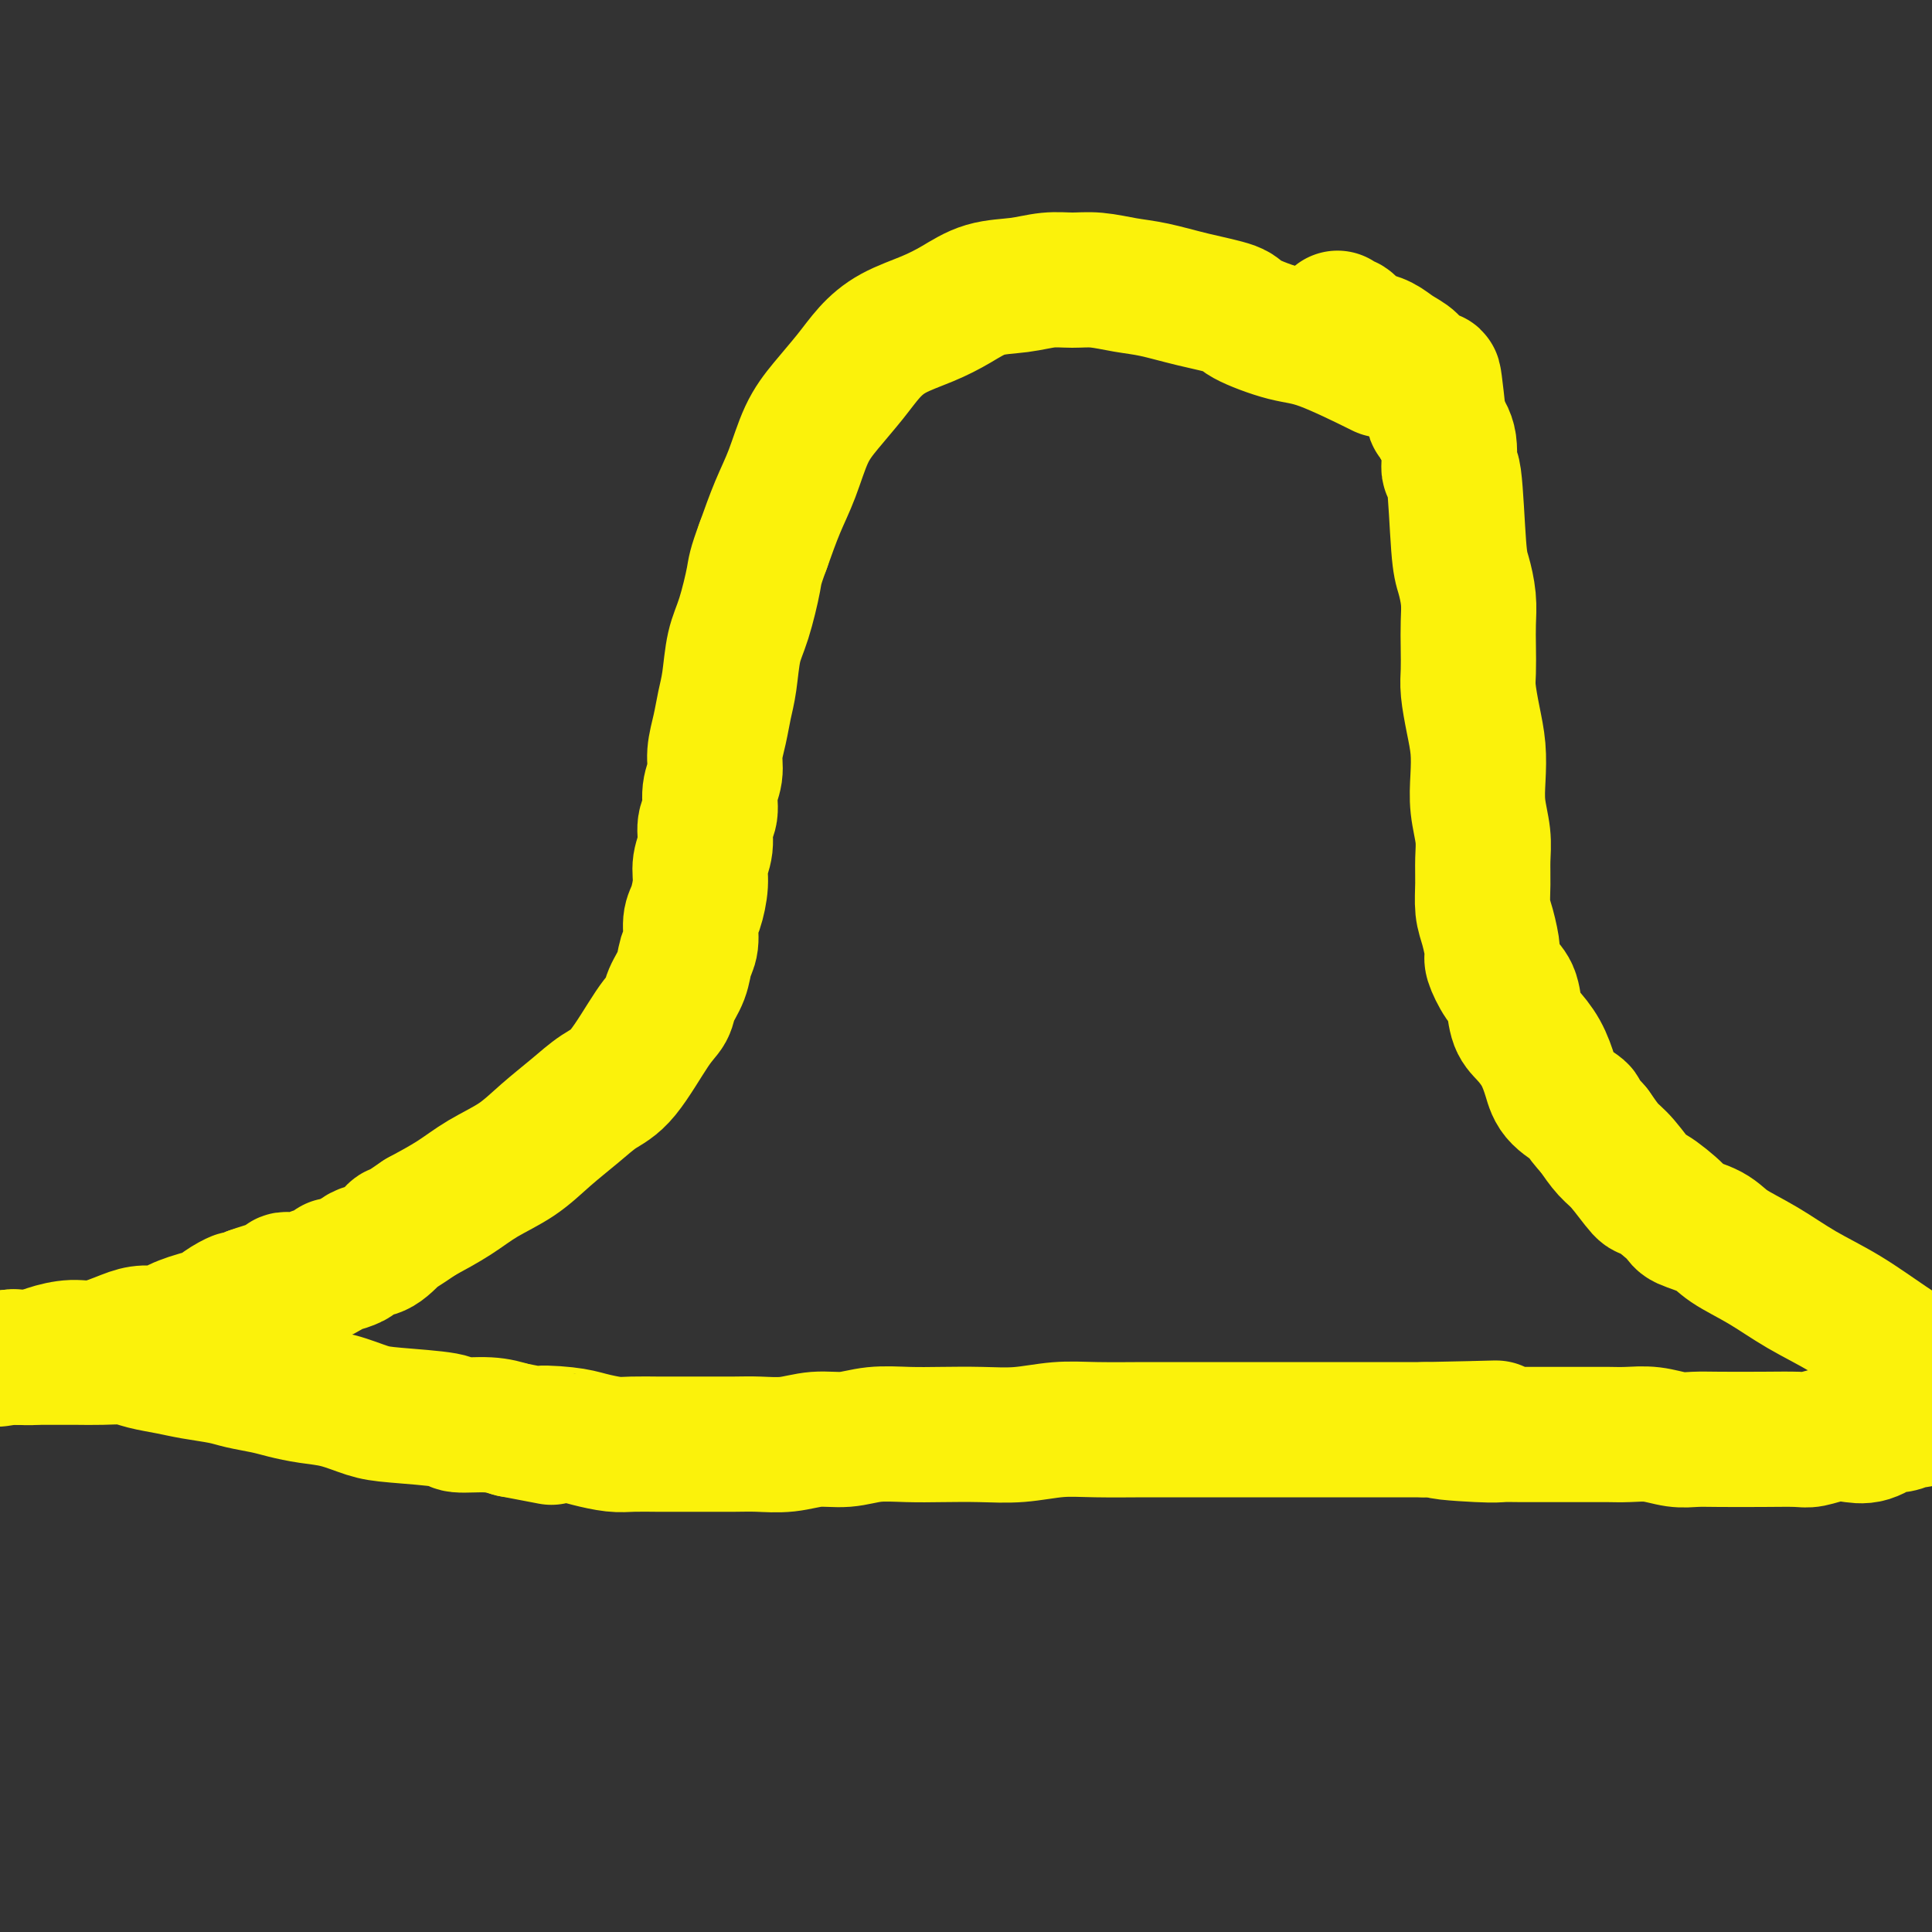
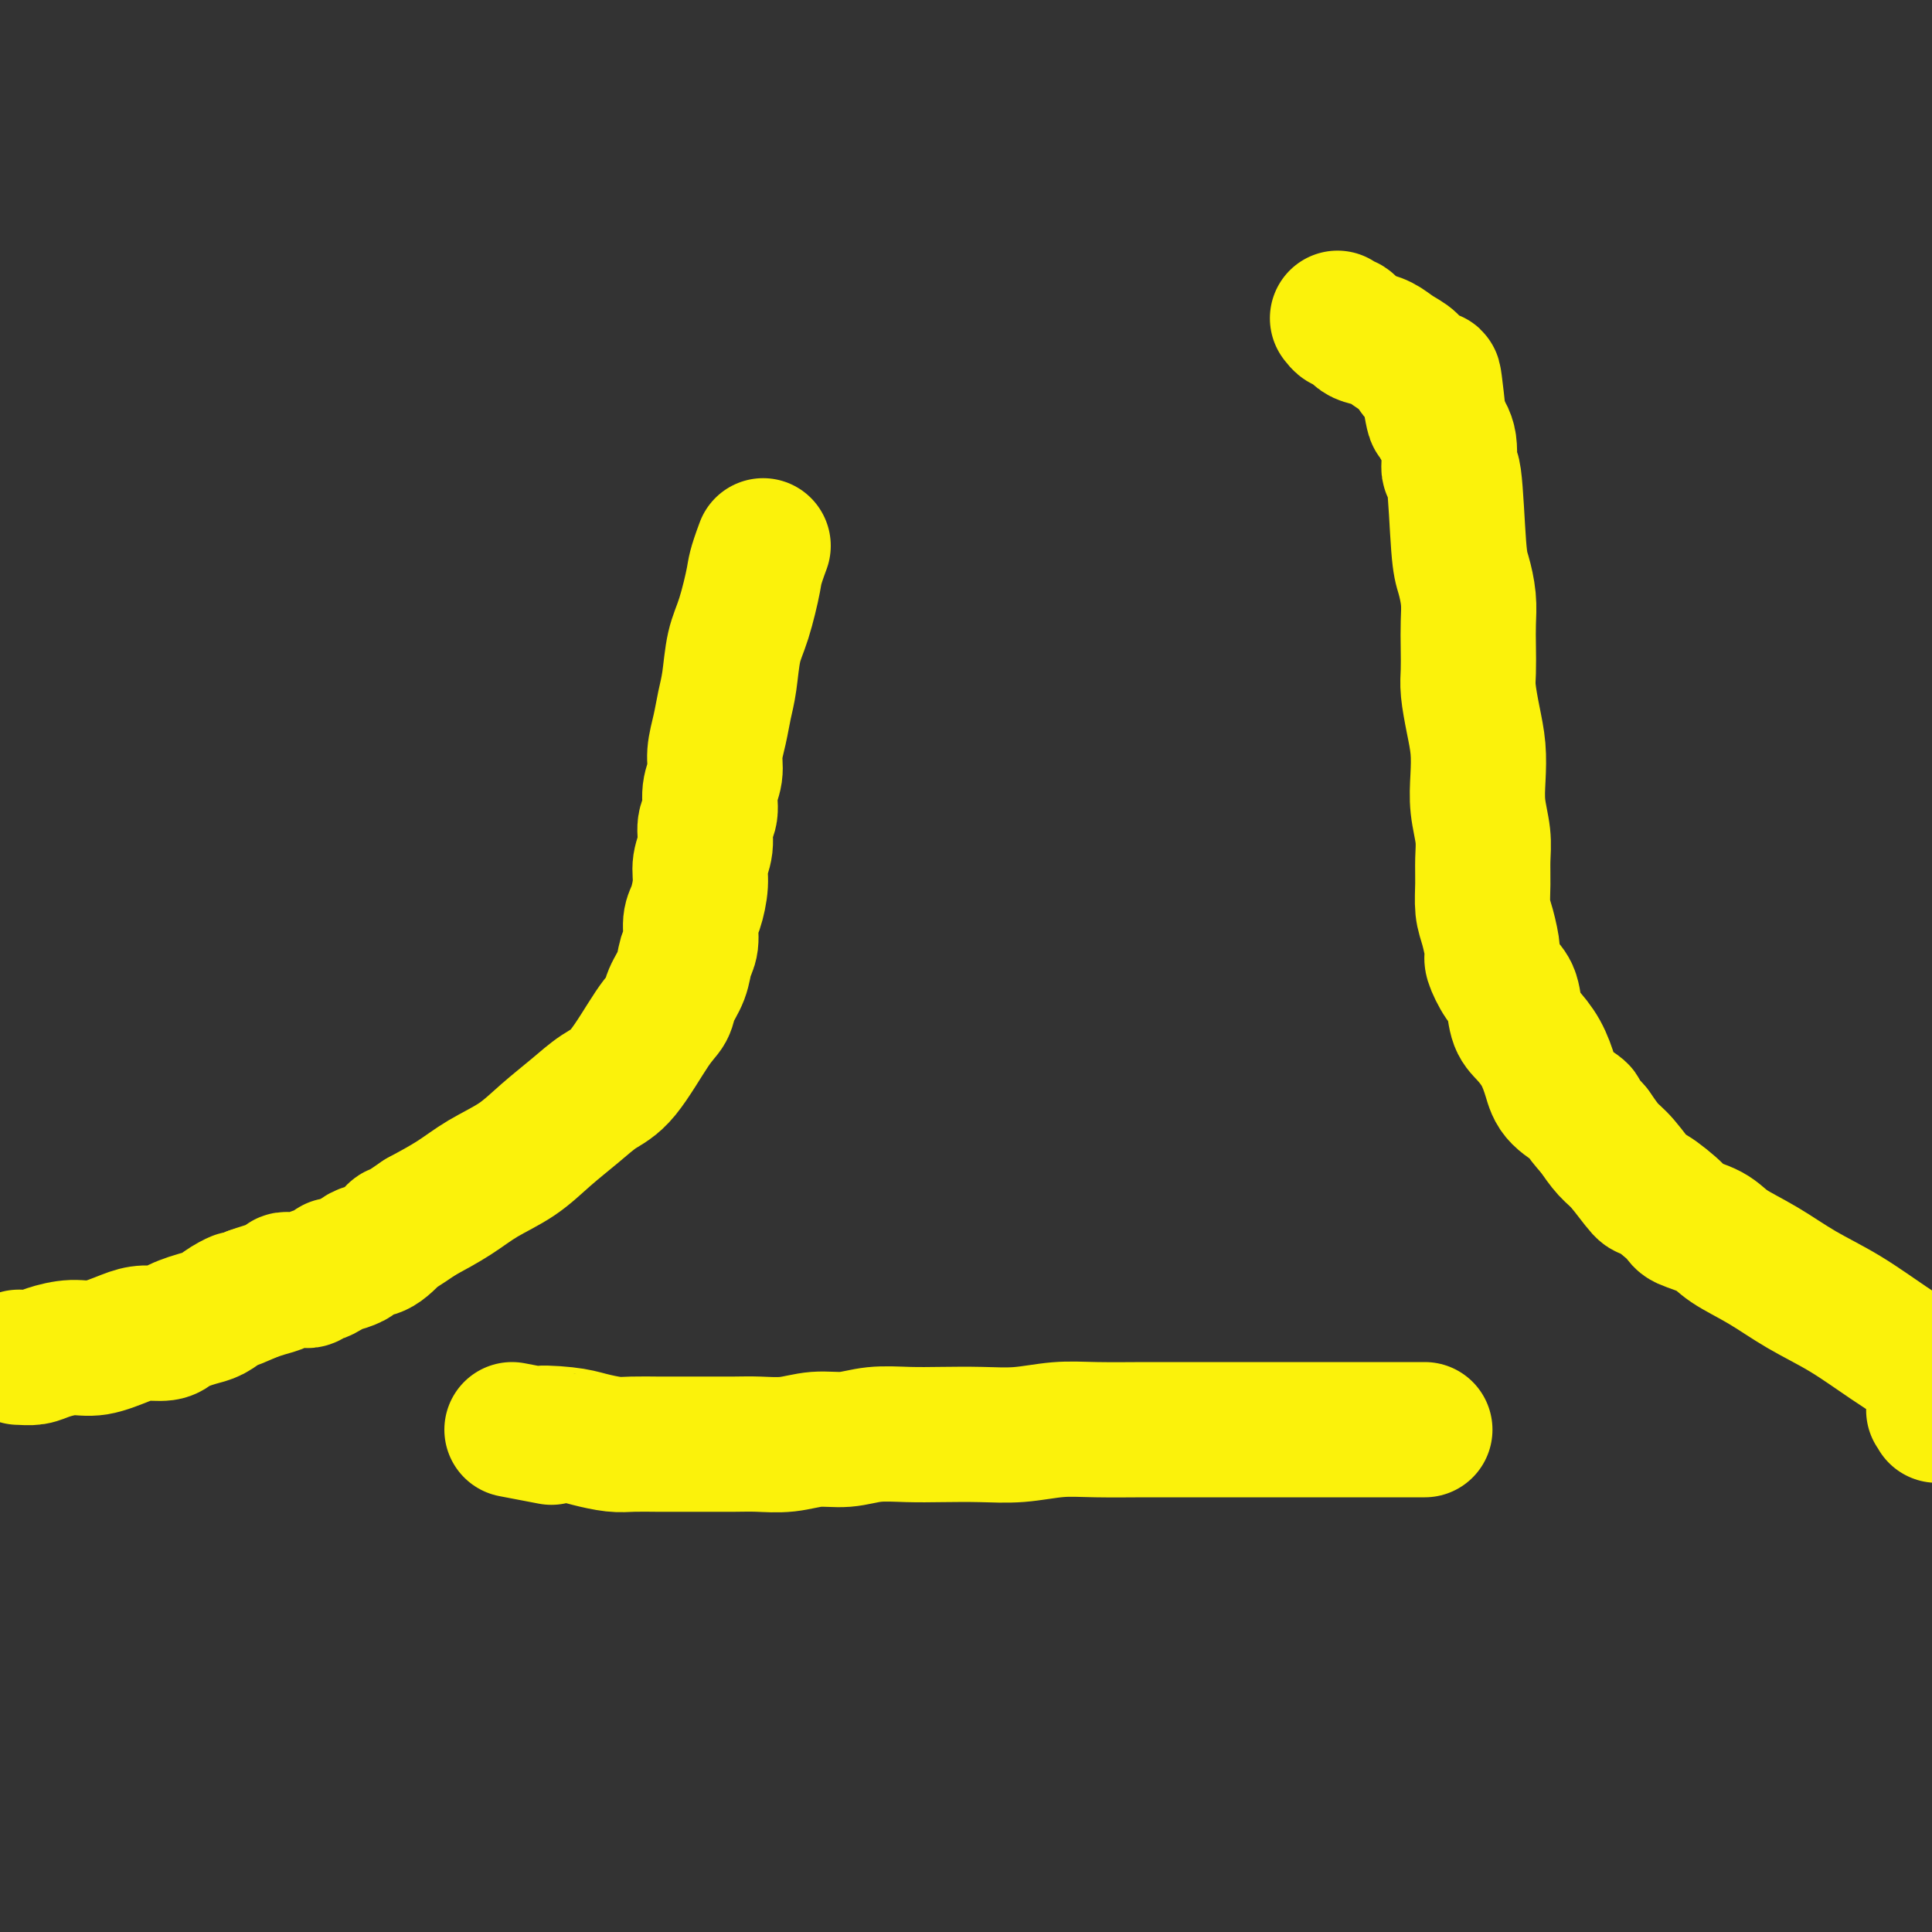
<svg xmlns="http://www.w3.org/2000/svg" viewBox="0 0 400 400" version="1.1">
  <rect x="0" y="0" width="400" height="400" fill="#333333" stroke="none" />
  <g fill="none" stroke="#FBF20B" stroke-width="28" stroke-linecap="round" stroke-linejoin="round">
-     <path d="M285,76c1.065,0.526 2.130,1.053 0,0c-2.130,-1.053 -7.456,-3.685 -11,-5c-3.544,-1.315 -5.307,-1.312 -8,-2c-2.693,-0.688 -6.315,-2.068 -8,-3c-1.685,-0.932 -1.433,-1.416 -3,-2c-1.567,-0.584 -4.953,-1.266 -8,-2c-3.047,-0.734 -5.755,-1.518 -8,-2c-2.245,-0.482 -4.026,-0.662 -6,-1c-1.974,-0.338 -4.140,-0.835 -6,-1c-1.860,-0.165 -3.413,0.003 -5,0c-1.587,-0.003 -3.209,-0.178 -5,0c-1.791,0.178 -3.752,0.707 -6,1c-2.248,0.293 -4.782,0.349 -7,1c-2.218,0.651 -4.118,1.897 -6,3c-1.882,1.103 -3.745,2.061 -6,3c-2.255,0.939 -4.900,1.857 -7,3c-2.100,1.143 -3.654,2.509 -5,4c-1.346,1.491 -2.485,3.106 -4,5c-1.515,1.894 -3.406,4.068 -5,6c-1.594,1.932 -2.891,3.621 -4,6c-1.109,2.379 -2.029,5.448 -3,8c-0.971,2.552 -1.992,4.586 -3,7c-1.008,2.414 -2.004,5.207 -3,8" />
    <path d="M158,113c-1.753,4.730 -1.636,5.054 -2,7c-0.364,1.946 -1.211,5.513 -2,8c-0.789,2.487 -1.522,3.894 -2,6c-0.478,2.106 -0.701,4.912 -1,7c-0.299,2.088 -0.673,3.457 -1,5c-0.327,1.543 -0.608,3.260 -1,5c-0.392,1.740 -0.894,3.504 -1,5c-0.106,1.496 0.183,2.724 0,4c-0.183,1.276 -0.838,2.599 -1,4c-0.162,1.401 0.167,2.880 0,4c-0.167,1.120 -0.832,1.882 -1,3c-0.168,1.118 0.161,2.591 0,4c-0.161,1.409 -0.813,2.755 -1,4c-0.187,1.245 0.090,2.391 0,4c-0.090,1.609 -0.548,3.683 -1,5c-0.452,1.317 -0.899,1.878 -1,3c-0.101,1.122 0.143,2.804 0,4c-0.143,1.196 -0.671,1.907 -1,3c-0.329,1.093 -0.457,2.569 -1,4c-0.543,1.431 -1.502,2.819 -2,4c-0.498,1.181 -0.536,2.156 -1,3c-0.464,0.844 -1.354,1.558 -3,4c-1.646,2.442 -4.048,6.614 -6,9c-1.952,2.386 -3.455,2.987 -5,4c-1.545,1.013 -3.131,2.437 -5,4c-1.869,1.563 -4.020,3.264 -6,5c-1.980,1.736 -3.788,3.507 -6,5c-2.212,1.493 -4.826,2.710 -7,4c-2.174,1.290 -3.907,2.654 -6,4c-2.093,1.346 -4.547,2.673 -7,4" />
    <path d="M87,252c-7.488,5.151 -5.209,3.029 -5,3c0.209,-0.029 -1.653,2.035 -3,3c-1.347,0.965 -2.178,0.832 -3,1c-0.822,0.168 -1.634,0.636 -2,1c-0.366,0.364 -0.287,0.623 -1,1c-0.713,0.377 -2.219,0.870 -3,1c-0.781,0.130 -0.839,-0.105 -1,0c-0.161,0.105 -0.425,0.550 -1,1c-0.575,0.450 -1.460,0.905 -2,1c-0.540,0.095 -0.736,-0.171 -1,0c-0.264,0.171 -0.597,0.778 -1,1c-0.403,0.222 -0.878,0.059 -1,0c-0.122,-0.059 0.108,-0.016 0,0c-0.108,0.016 -0.554,0.003 -1,0c-0.446,-0.003 -0.891,0.002 -1,0c-0.109,-0.002 0.120,-0.012 0,0c-0.120,0.012 -0.587,0.045 -1,0c-0.413,-0.045 -0.770,-0.167 -1,0c-0.230,0.167 -0.331,0.622 -1,1c-0.669,0.378 -1.905,0.679 -3,1c-1.095,0.321 -2.047,0.660 -3,1" />
-     <path d="M52,268c-6.011,2.670 -3.540,1.345 -3,1c0.540,-0.345 -0.853,0.288 -2,1c-1.147,0.712 -2.049,1.501 -3,2c-0.951,0.499 -1.952,0.708 -3,1c-1.048,0.292 -2.144,0.668 -3,1c-0.856,0.332 -1.474,0.618 -2,1c-0.526,0.382 -0.961,0.858 -2,1c-1.039,0.142 -2.684,-0.050 -4,0c-1.316,0.050 -2.305,0.343 -4,1c-1.695,0.657 -4.095,1.679 -6,2c-1.905,0.321 -3.313,-0.057 -5,0c-1.687,0.057 -3.653,0.551 -5,1c-1.347,0.449 -2.074,0.852 -3,1c-0.926,0.148 -2.052,0.040 -3,0c-0.948,-0.040 -1.717,-0.011 -2,0c-0.283,0.011 -0.081,0.003 0,0c0.081,-0.003 0.040,-0.002 0,0" />
-     <path d="M2,281c-4.999,0.774 -1.498,0.207 0,0c1.498,-0.207 0.993,-0.056 1,0c0.007,0.056 0.527,0.015 1,0c0.473,-0.015 0.901,-0.004 1,0c0.099,0.004 -0.129,0.001 0,0c0.129,-0.001 0.615,-0.000 1,0c0.385,0.000 0.669,0.000 1,0c0.331,-0.000 0.709,-0.000 1,0c0.291,0.000 0.495,0.000 1,0c0.505,-0.000 1.310,-0.001 2,0c0.690,0.001 1.264,0.003 2,0c0.736,-0.003 1.634,-0.012 3,0c1.366,0.012 3.199,0.045 5,0c1.801,-0.045 3.570,-0.167 5,0c1.430,0.167 2.520,0.622 4,1c1.480,0.378 3.351,0.679 5,1c1.649,0.321 3.076,0.663 5,1c1.924,0.337 4.344,0.668 6,1c1.656,0.332 2.549,0.665 4,1c1.451,0.335 3.462,0.671 5,1c1.538,0.329 2.603,0.652 4,1c1.397,0.348 3.124,0.723 5,1c1.876,0.277 3.899,0.456 6,1c2.101,0.544 4.280,1.451 6,2c1.720,0.549 2.980,0.738 6,1c3.020,0.262 7.799,0.596 10,1c2.201,0.404 1.823,0.878 3,1c1.177,0.122 3.908,-0.108 6,0c2.092,0.108 3.546,0.554 5,1" />
+     <path d="M52,268c-6.011,2.670 -3.540,1.345 -3,1c0.540,-0.345 -0.853,0.288 -2,1c-1.147,0.712 -2.049,1.501 -3,2c-0.951,0.499 -1.952,0.708 -3,1c-1.048,0.292 -2.144,0.668 -3,1c-0.856,0.332 -1.474,0.618 -2,1c-0.526,0.382 -0.961,0.858 -2,1c-1.039,0.142 -2.684,-0.050 -4,0c-1.316,0.050 -2.305,0.343 -4,1c-1.695,0.657 -4.095,1.679 -6,2c-1.905,0.321 -3.313,-0.057 -5,0c-1.687,0.057 -3.653,0.551 -5,1c-1.347,0.449 -2.074,0.852 -3,1c-0.926,0.148 -2.052,0.040 -3,0c-0.283,0.011 -0.081,0.003 0,0c0.081,-0.003 0.040,-0.002 0,0" />
    <path d="M106,296c13.494,2.559 7.230,1.456 6,1c-1.230,-0.456 2.574,-0.266 5,0c2.426,0.266 3.474,0.607 5,1c1.526,0.393 3.532,0.837 5,1c1.468,0.163 2.400,0.044 4,0c1.600,-0.044 3.870,-0.012 5,0c1.130,0.012 1.122,0.003 2,0c0.878,-0.003 2.642,0.000 4,0c1.358,-0.000 2.311,-0.004 4,0c1.689,0.004 4.113,0.016 6,0c1.887,-0.016 3.237,-0.061 5,0c1.763,0.061 3.940,0.226 6,0c2.060,-0.226 4.004,-0.845 6,-1c1.996,-0.155 4.043,0.154 6,0c1.957,-0.154 3.822,-0.772 6,-1c2.178,-0.228 4.667,-0.065 7,0c2.333,0.065 4.510,0.031 7,0c2.490,-0.031 5.295,-0.061 8,0c2.705,0.061 5.311,0.212 8,0c2.689,-0.212 5.460,-0.789 8,-1c2.540,-0.211 4.847,-0.057 8,0c3.153,0.057 7.150,0.015 10,0c2.850,-0.015 4.553,-0.004 7,0c2.447,0.004 5.636,0.001 8,0c2.364,-0.001 3.901,-0.000 6,0c2.099,0.000 4.758,0.000 7,0c2.242,-0.000 4.065,-0.000 6,0c1.935,0.000 3.983,0.000 6,0c2.017,-0.000 4.005,-0.000 6,0c1.995,0.000 3.999,0.000 6,0c2.001,-0.000 4.001,-0.000 6,0" />
-     <path d="M295,296c26.826,-0.525 9.890,-0.337 5,0c-4.890,0.337 2.264,0.822 6,1c3.736,0.178 4.053,0.048 5,0c0.947,-0.048 2.523,-0.013 4,0c1.477,0.013 2.856,0.003 4,0c1.144,-0.003 2.052,-0.001 3,0c0.948,0.001 1.936,0.001 3,0c1.064,-0.001 2.205,-0.001 3,0c0.795,0.001 1.244,0.004 2,0c0.756,-0.004 1.818,-0.015 3,0c1.182,0.015 2.482,0.057 4,0c1.518,-0.057 3.254,-0.211 5,0c1.746,0.211 3.504,0.788 5,1c1.496,0.212 2.731,0.058 4,0c1.269,-0.058 2.572,-0.019 5,0c2.428,0.019 5.979,0.019 9,0c3.021,-0.019 5.511,-0.055 7,0c1.489,0.055 1.978,0.203 3,0c1.022,-0.203 2.576,-0.757 4,-1c1.424,-0.243 2.718,-0.174 4,0c1.282,0.174 2.553,0.454 4,0c1.447,-0.454 3.070,-1.642 4,-2c0.930,-0.358 1.167,0.114 2,0c0.833,-0.114 2.261,-0.815 3,-1c0.739,-0.185 0.789,0.147 1,0c0.211,-0.147 0.581,-0.771 1,-1c0.419,-0.229 0.885,-0.061 1,0c0.115,0.061 -0.123,0.017 0,0c0.123,-0.017 0.607,-0.005 1,0c0.393,0.005 0.697,0.002 1,0" />
    <path d="M401,293c4.040,-0.996 1.139,-0.985 0,-1c-1.139,-0.015 -0.515,-0.055 0,0c0.515,0.055 0.923,0.207 1,0c0.077,-0.207 -0.175,-0.772 0,-1c0.175,-0.228 0.778,-0.117 1,0c0.222,0.117 0.064,0.241 0,0c-0.064,-0.241 -0.033,-0.845 0,-1c0.033,-0.155 0.067,0.140 0,0c-0.067,-0.140 -0.234,-0.714 -1,-2c-0.766,-1.286 -2.131,-3.285 -4,-5c-1.869,-1.715 -4.244,-3.148 -7,-5c-2.756,-1.852 -5.894,-4.124 -9,-6c-3.106,-1.876 -6.181,-3.357 -9,-5c-2.819,-1.643 -5.381,-3.449 -8,-5c-2.619,-1.551 -5.294,-2.848 -7,-4c-1.706,-1.152 -2.443,-2.161 -4,-3c-1.557,-0.839 -3.932,-1.509 -5,-2c-1.068,-0.491 -0.827,-0.801 -2,-2c-1.173,-1.199 -3.759,-3.285 -5,-4c-1.241,-0.715 -1.137,-0.058 -2,-1c-0.863,-0.942 -2.694,-3.485 -4,-5c-1.306,-1.515 -2.087,-2.004 -3,-3c-0.913,-0.996 -1.956,-2.498 -3,-4" />
    <path d="M330,234c-3.403,-3.711 -2.410,-3.487 -3,-4c-0.590,-0.513 -2.764,-1.762 -4,-3c-1.236,-1.238 -1.535,-2.464 -2,-4c-0.465,-1.536 -1.097,-3.382 -2,-5c-0.903,-1.618 -2.078,-3.008 -3,-4c-0.922,-0.992 -1.591,-1.586 -2,-3c-0.409,-1.414 -0.557,-3.649 -1,-5c-0.443,-1.351 -1.180,-1.819 -2,-3c-0.820,-1.181 -1.722,-3.074 -2,-4c-0.278,-0.926 0.069,-0.887 0,-2c-0.069,-1.113 -0.553,-3.380 -1,-5c-0.447,-1.620 -0.855,-2.592 -1,-4c-0.145,-1.408 -0.025,-3.253 0,-5c0.025,-1.747 -0.045,-3.396 0,-5c0.045,-1.604 0.205,-3.161 0,-5c-0.205,-1.839 -0.777,-3.959 -1,-6c-0.223,-2.041 -0.098,-4.004 0,-6c0.098,-1.996 0.170,-4.024 0,-6c-0.170,-1.976 -0.582,-3.900 -1,-6c-0.418,-2.100 -0.843,-4.377 -1,-6c-0.157,-1.623 -0.045,-2.591 0,-4c0.045,-1.409 0.023,-3.258 0,-5c-0.023,-1.742 -0.047,-3.376 0,-5c0.047,-1.624 0.166,-3.236 0,-5c-0.166,-1.764 -0.617,-3.679 -1,-5c-0.383,-1.321 -0.696,-2.047 -1,-6c-0.304,-3.953 -0.597,-11.132 -1,-14c-0.403,-2.868 -0.916,-1.426 -1,-2c-0.084,-0.574 0.262,-3.164 0,-5c-0.262,-1.836 -1.131,-2.918 -2,-4" />
    <path d="M298,88c-1.875,-17.711 -1.064,-6.489 -1,-3c0.064,3.489 -0.619,-0.756 -1,-3c-0.381,-2.244 -0.461,-2.489 -1,-3c-0.539,-0.511 -1.538,-1.289 -2,-2c-0.462,-0.711 -0.389,-1.355 -1,-2c-0.611,-0.645 -1.908,-1.291 -3,-2c-1.092,-0.709 -1.980,-1.481 -3,-2c-1.020,-0.519 -2.172,-0.784 -3,-1c-0.828,-0.216 -1.332,-0.384 -2,-1c-0.668,-0.616 -1.499,-1.682 -2,-2c-0.501,-0.318 -0.670,0.111 -1,0c-0.330,-0.111 -0.820,-0.762 -1,-1c-0.180,-0.238 -0.048,-0.064 0,0c0.048,0.064 0.014,0.018 0,0c-0.014,-0.018 -0.007,-0.009 0,0" />
  </g>
</svg>